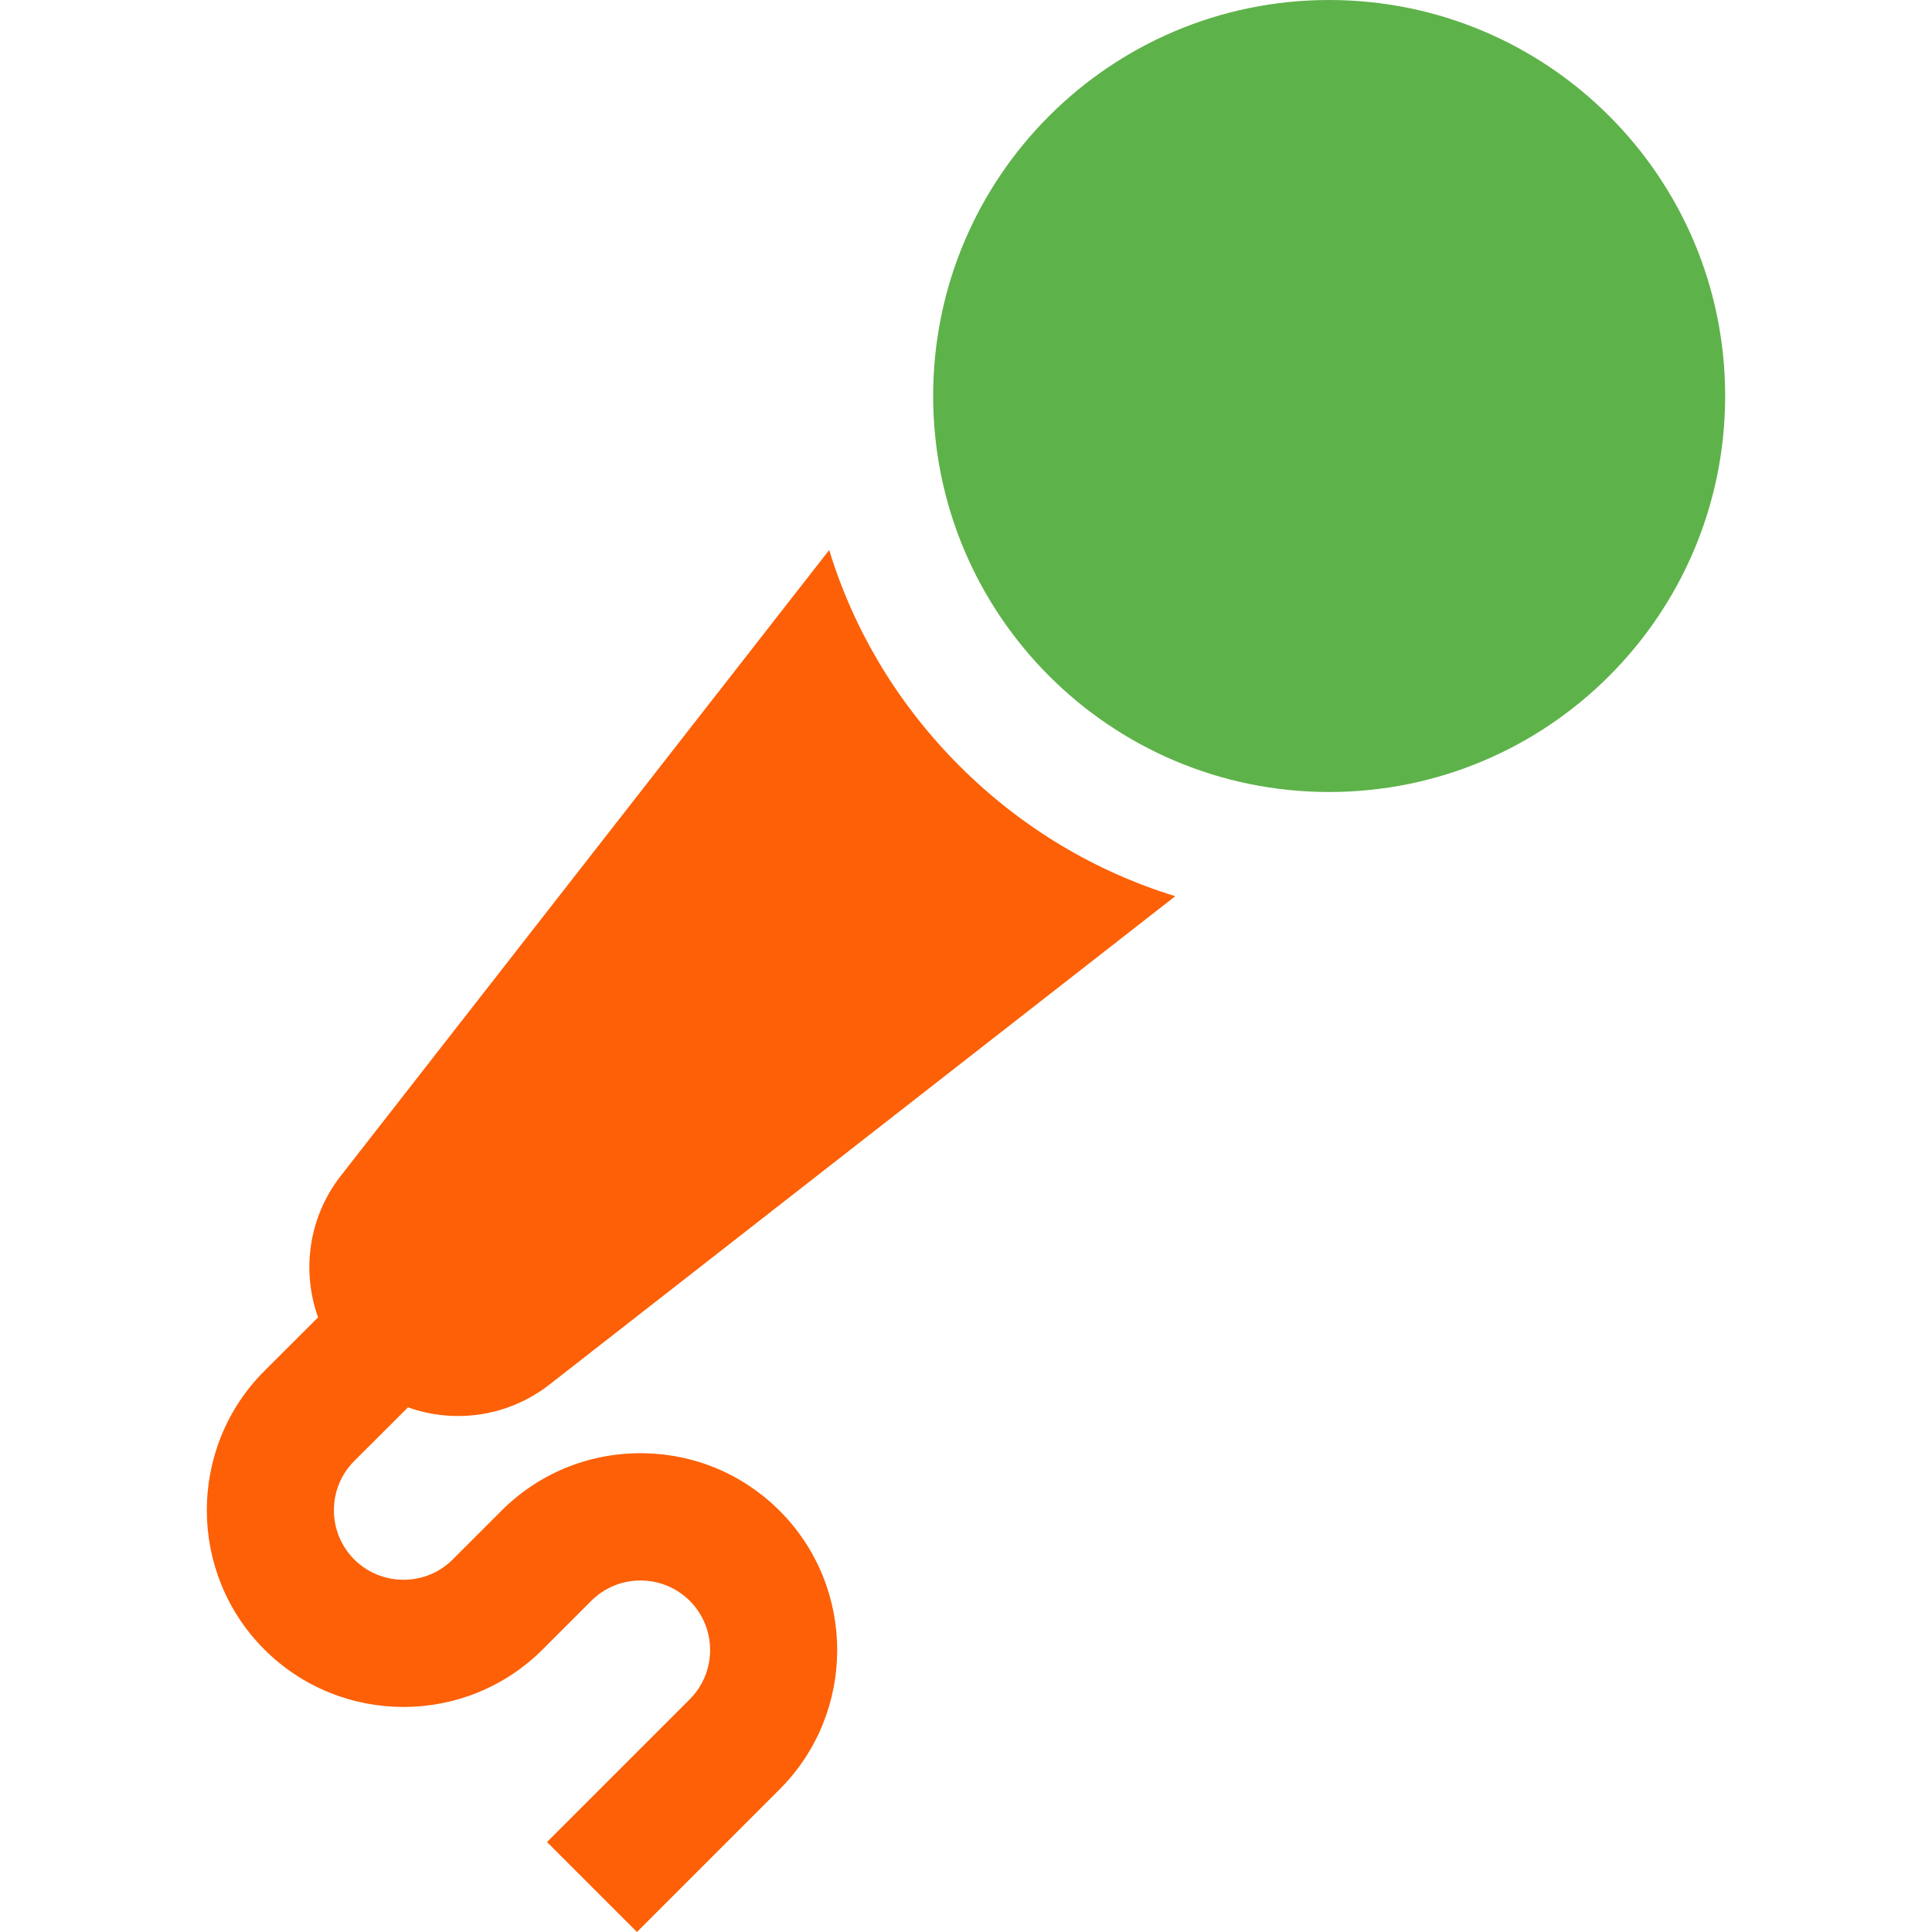
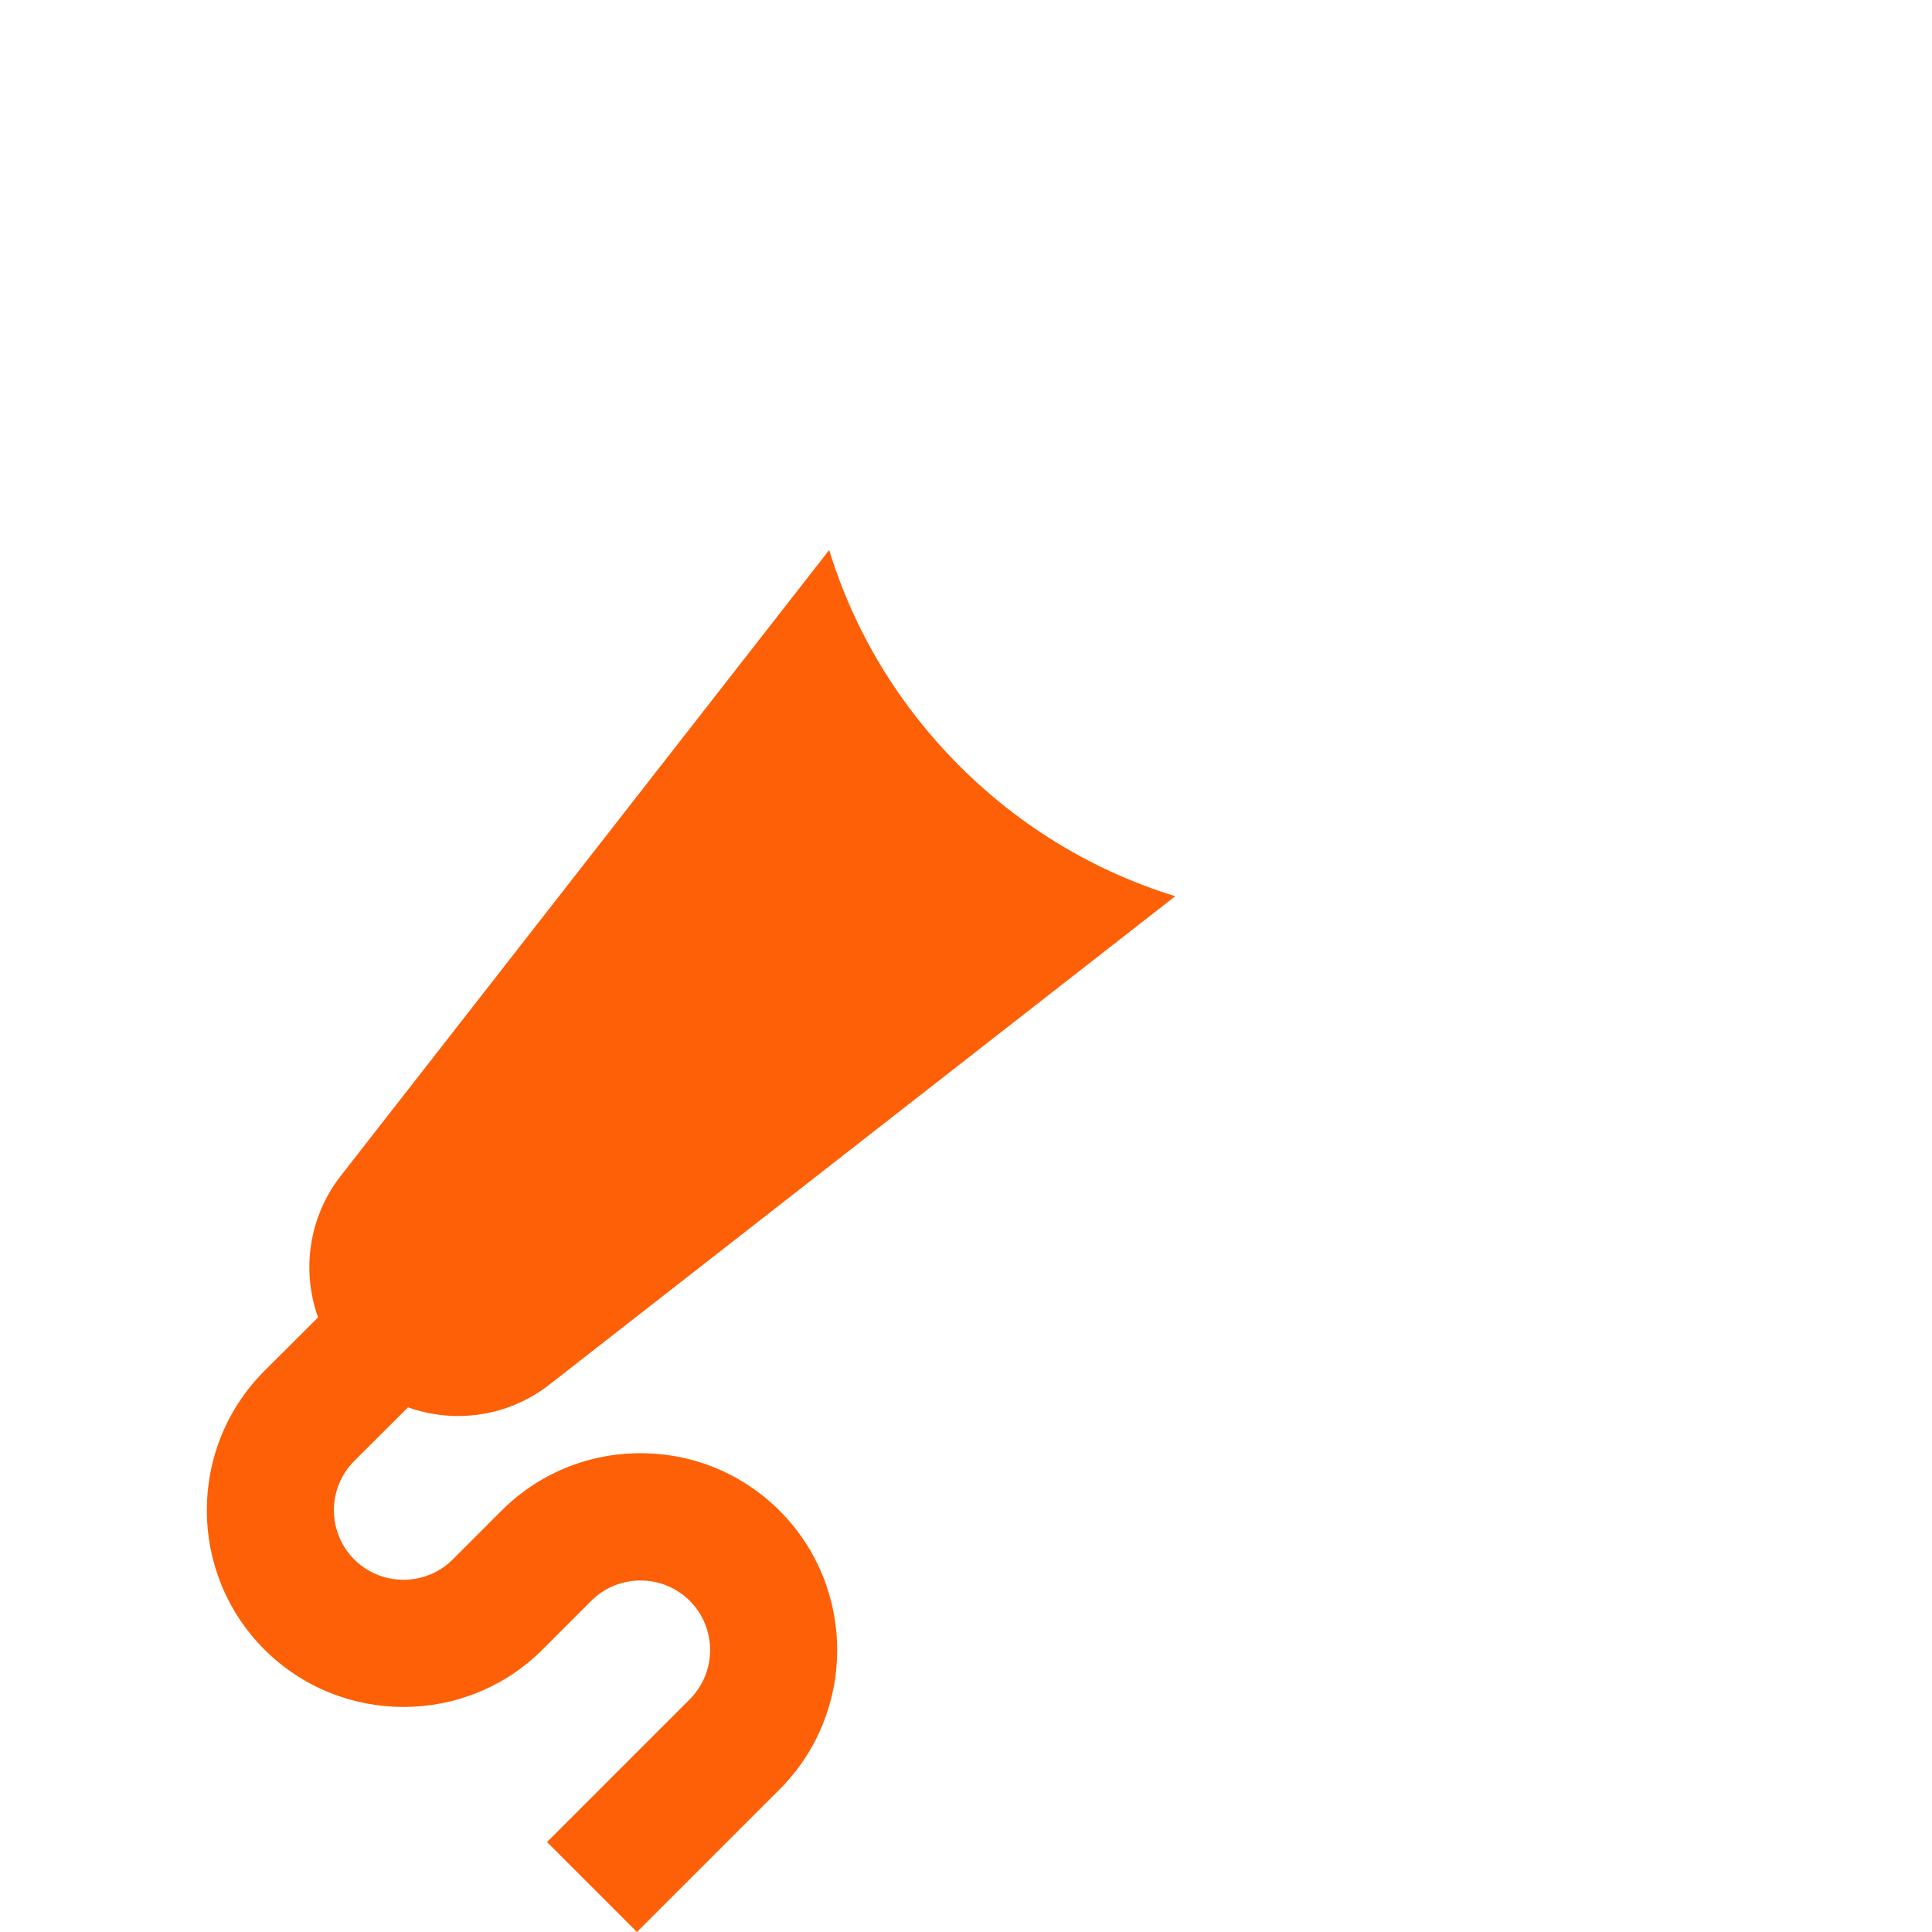
<svg xmlns="http://www.w3.org/2000/svg" width="16" height="16" viewBox="0 0 16 16" fill="none">
-   <path d="M11.007 6.559C12.819 6.559 14.287 5.09 14.287 3.279C14.287 1.468 12.819 0 11.007 0C9.196 0 7.728 1.468 7.728 3.279C7.728 5.09 9.196 6.559 11.007 6.559Z" fill="#5EB24A" />
  <path d="M5.304 12.035C4.869 12.035 4.46 12.204 4.152 12.512L3.749 12.915C3.525 13.139 3.159 13.139 2.934 12.915C2.709 12.69 2.709 12.324 2.934 12.099L3.379 11.655C3.765 11.793 4.209 11.733 4.551 11.466L9.733 7.422C9.066 7.217 8.454 6.851 7.946 6.343C7.438 5.835 7.071 5.223 6.867 4.555L2.822 9.738C2.555 10.08 2.496 10.524 2.634 10.91L2.189 11.354C1.554 11.99 1.554 13.024 2.189 13.66C2.825 14.295 3.859 14.295 4.494 13.66L4.897 13.257C5.121 13.033 5.487 13.033 5.712 13.257C5.937 13.482 5.937 13.848 5.712 14.073L4.53 15.255L5.275 16L6.457 14.818C7.092 14.182 7.092 13.148 6.457 12.512C6.149 12.204 5.74 12.035 5.304 12.035Z" fill="#FD6006" />
</svg>